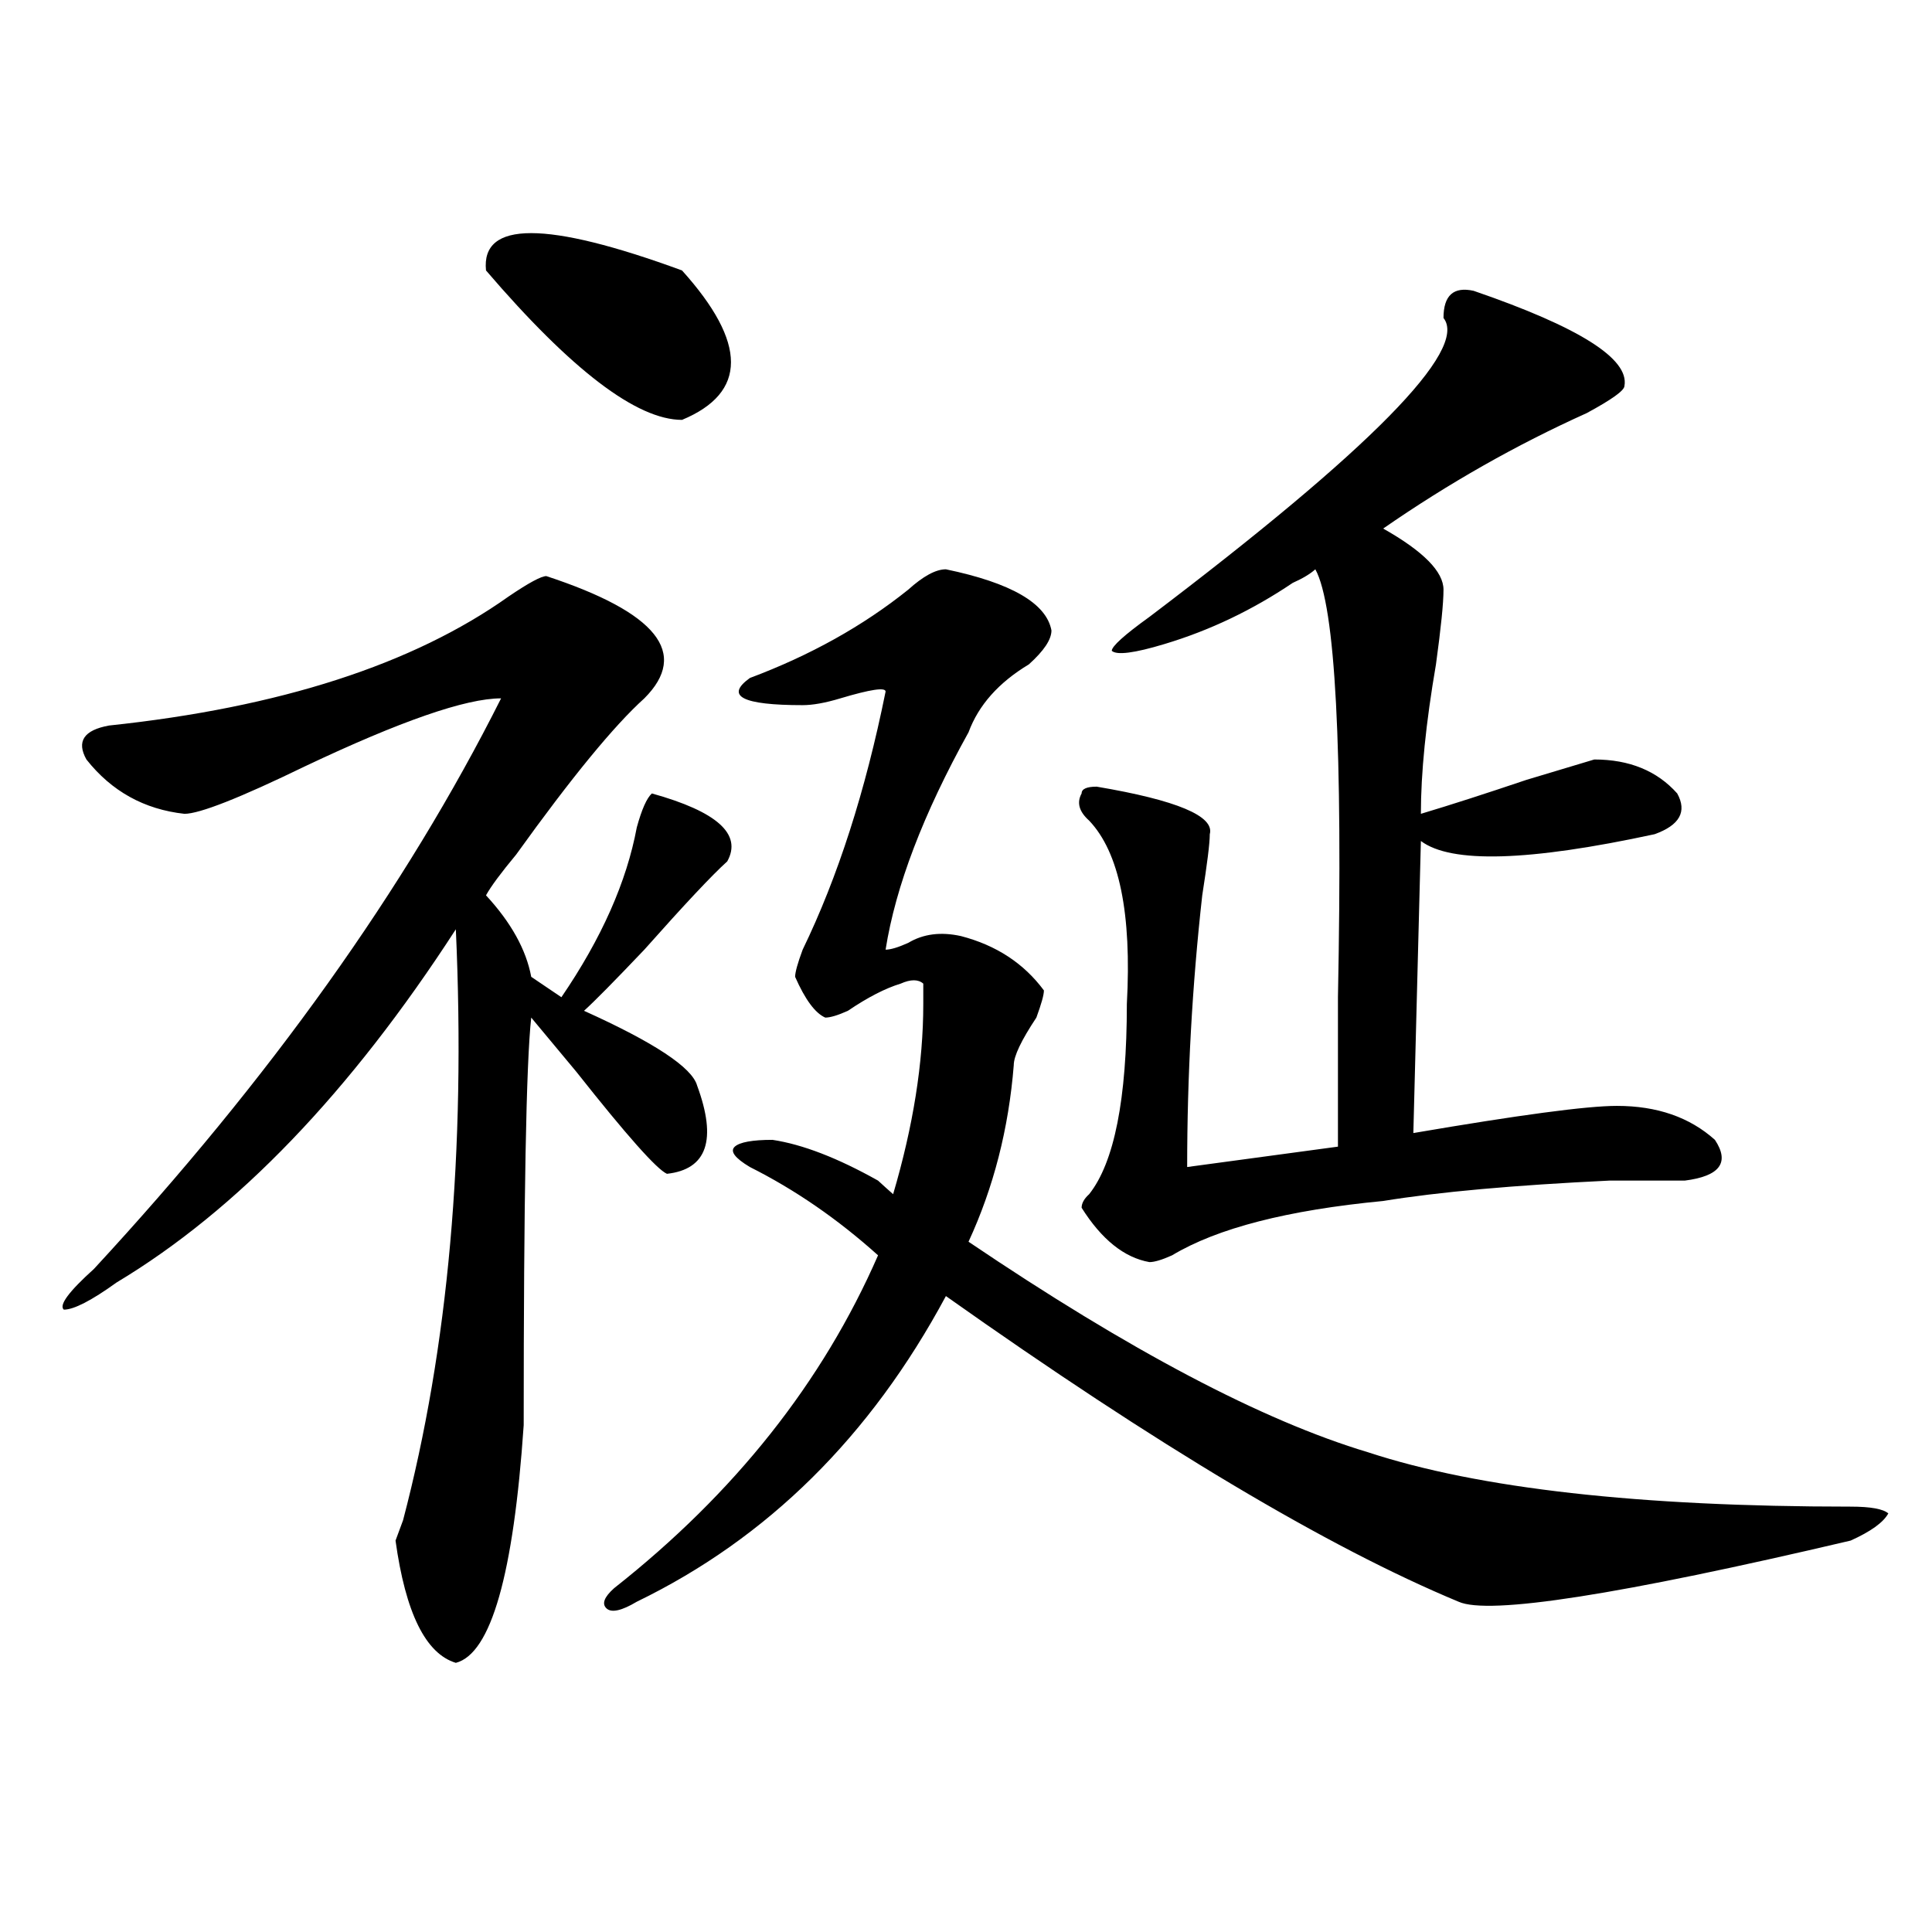
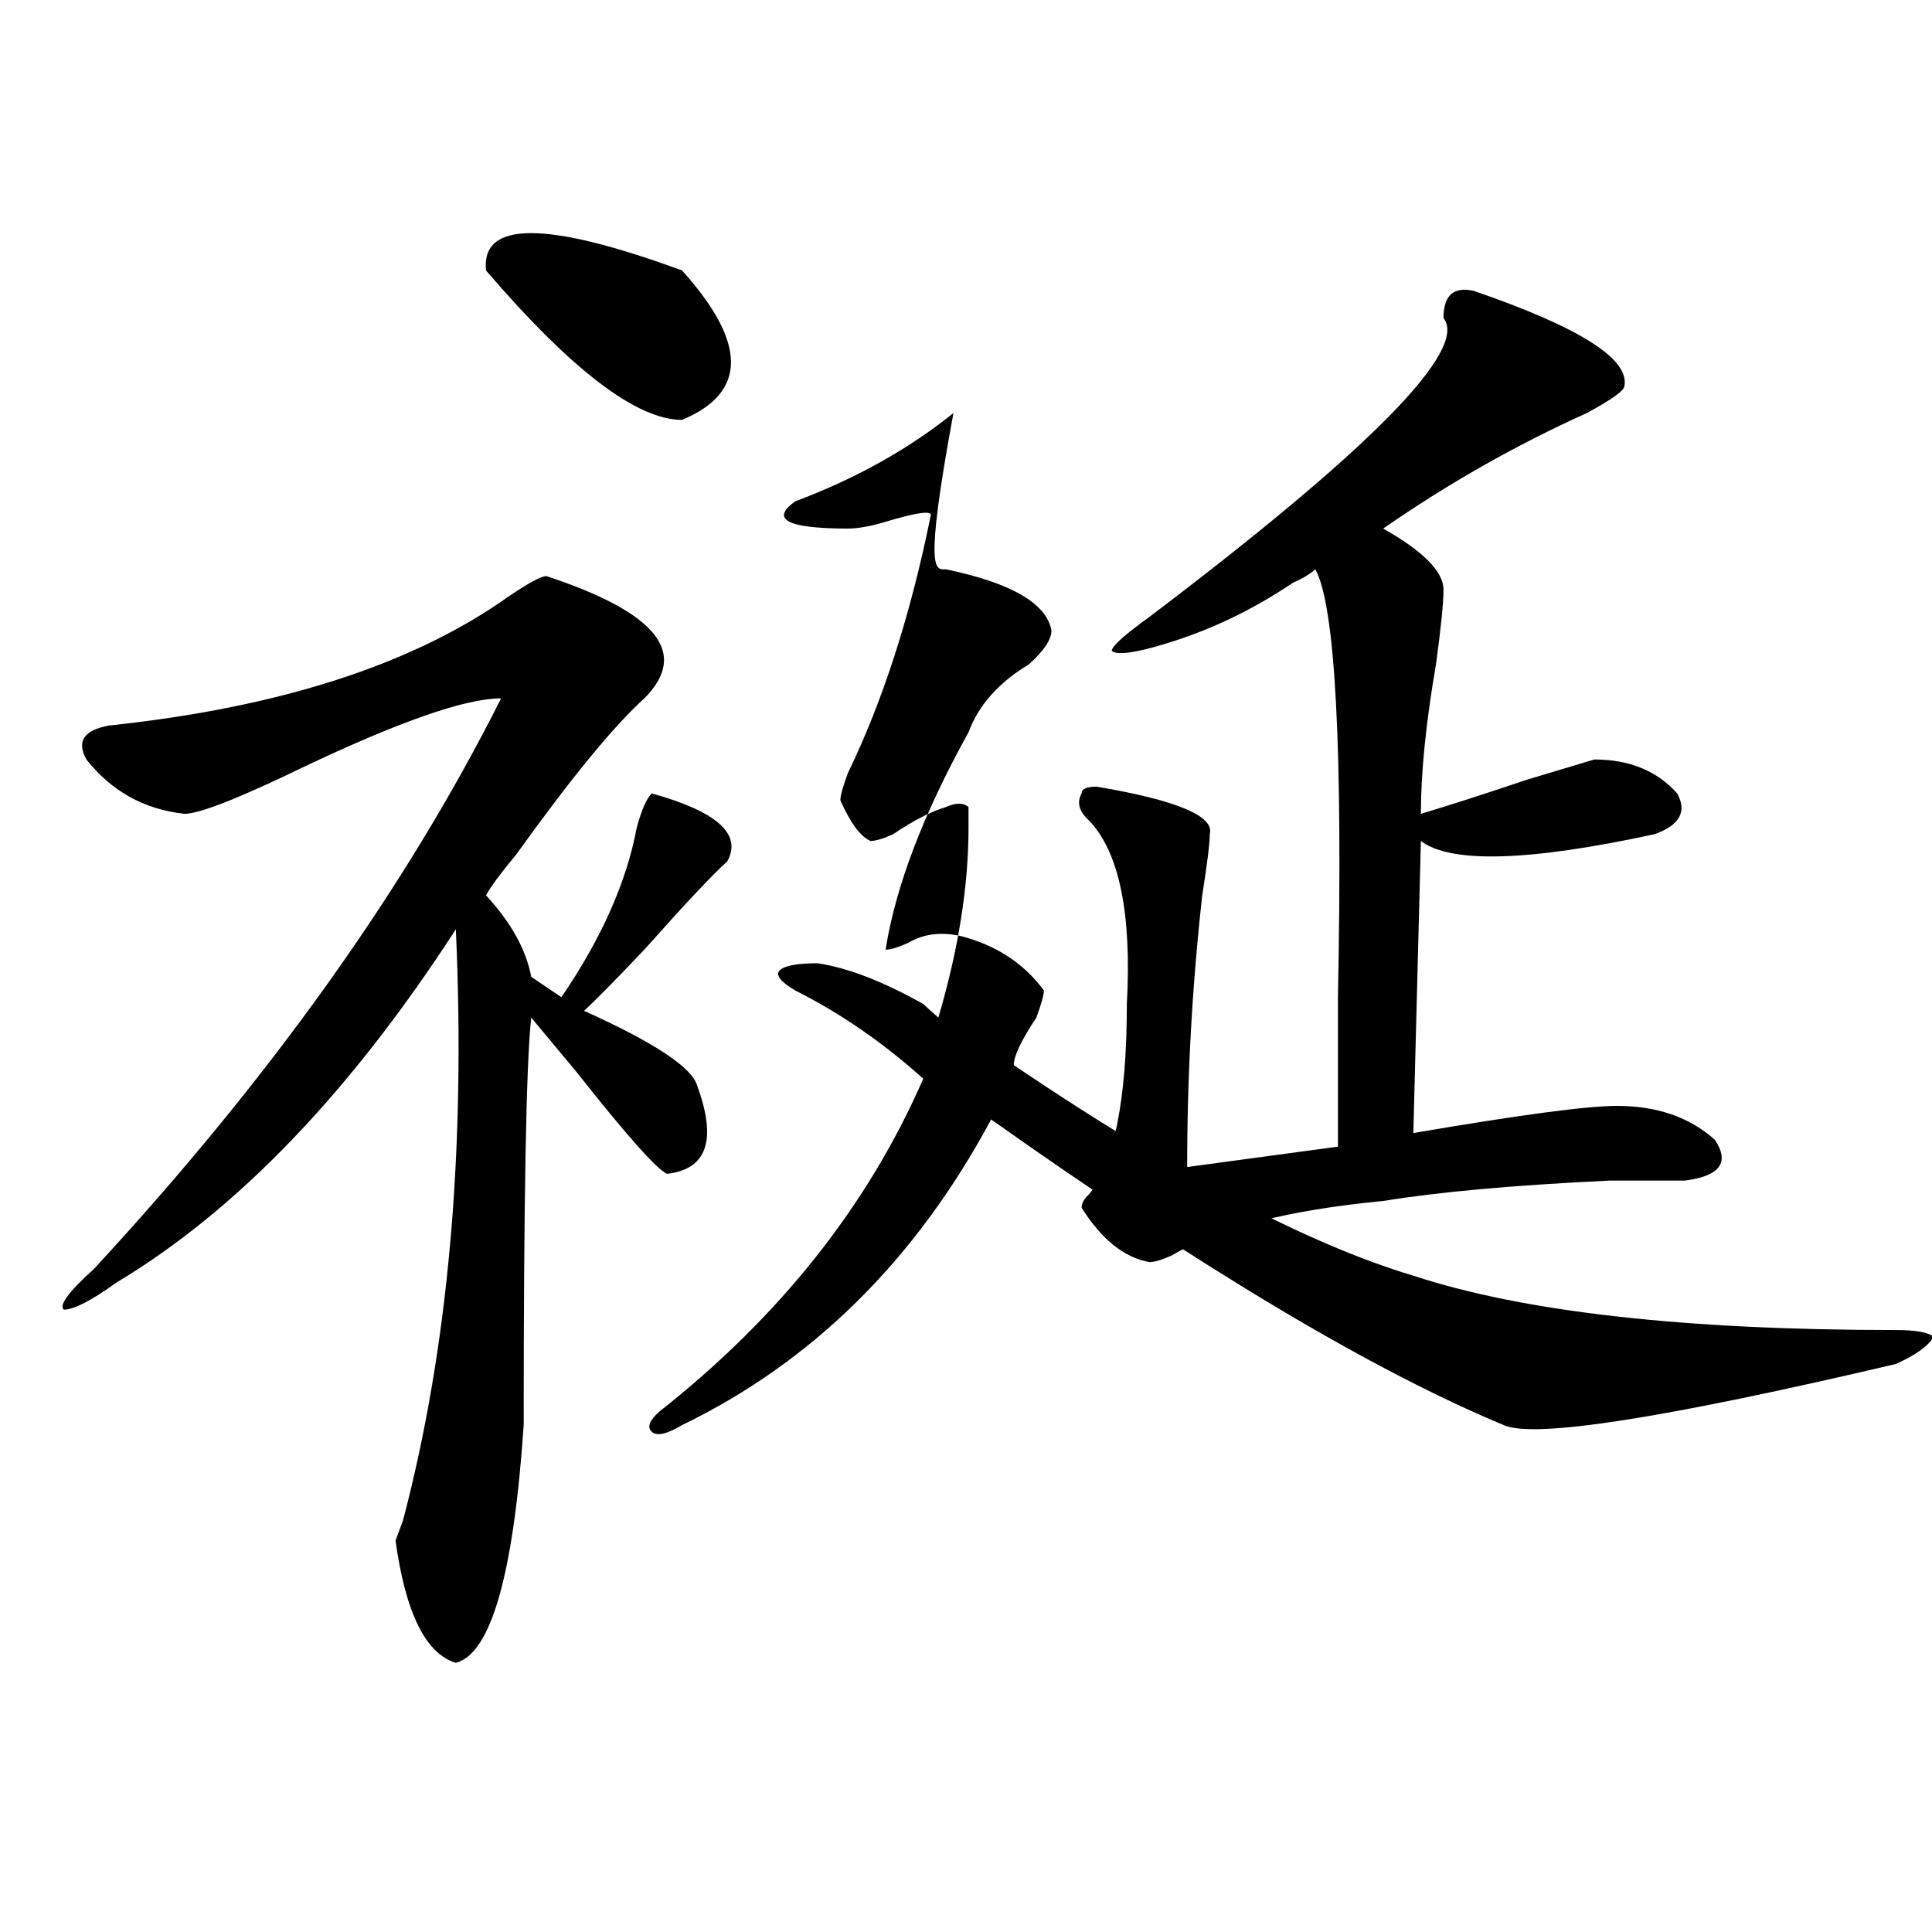
<svg xmlns="http://www.w3.org/2000/svg" version="1.1" id="图层_1" x="0px" y="0px" width="1000px" height="1000px" viewBox="0 0 1000 1000" enable-background="new 0 0 1000 1000" xml:space="preserve">
-   <path d="M282.773,298.188c57.193,18.787,74.145,39.881,50.73,63.281c-15.609,14.063-37.743,41.034-66.34,80.859  c-7.805,9.394-13.049,16.425-15.609,21.094c12.987,14.063,20.792,28.125,23.414,42.188l15.609,10.547  c20.792-30.432,33.779-59.766,39.023-87.891c2.561-9.338,5.183-15.216,7.805-17.578c33.779,9.394,46.828,21.094,39.023,35.156  c-7.805,7.031-22.134,22.303-42.926,45.703c-15.609,16.425-26.036,26.972-31.219,31.641c36.401,16.425,55.913,29.334,58.535,38.672  c10.365,28.125,5.183,43.396-15.609,45.703c-5.244-2.307-20.854-19.885-46.828-52.734l-23.414-28.125  c-2.622,23.456-3.902,93.769-3.902,210.938c-5.244,77.344-16.951,118.322-35.121,123.047c-15.609-4.725-26.036-25.818-31.219-63.281  l3.902-10.547c23.414-89.044,32.499-190.997,27.316-305.859C181.313,565.375,122.777,626.35,60.34,663.813  c-13.049,9.394-22.134,14.063-27.316,14.063c-2.622-2.307,2.561-9.338,15.609-21.094c91.034-98.438,161.276-196.875,210.727-295.313  c-18.231,0-52.072,11.756-101.461,35.156c-33.841,16.425-54.633,24.609-62.438,24.609c-20.854-2.307-37.743-11.7-50.73-28.125  c-5.244-9.338-1.342-15.216,11.707-17.578c88.412-9.338,157.374-31.641,206.824-66.797  C273.627,301.703,280.151,298.188,282.773,298.188z M251.555,139.984c-2.622-25.763,31.219-25.763,101.461,0  c33.779,37.519,33.779,63.281,0,77.344C329.602,217.328,295.761,191.565,251.555,139.984z M489.598,294.672  c33.779,7.031,52.011,17.578,54.633,31.641c0,4.725-3.902,10.547-11.707,17.578c-15.609,9.394-26.036,21.094-31.219,35.156  c-23.414,42.188-37.743,79.706-42.926,112.5c2.561,0,6.463-1.153,11.707-3.516c7.805-4.669,16.89-5.822,27.316-3.516  c18.17,4.725,32.499,14.063,42.926,28.125c0,2.362-1.342,7.031-3.902,14.063c-7.805,11.756-11.707,19.94-11.707,24.609  c-2.622,32.85-10.427,63.281-23.414,91.406c83.229,56.25,152.191,92.615,206.824,108.984  c57.193,18.787,140.484,28.125,249.75,28.125c10.365,0,16.89,1.209,19.512,3.516c-2.622,4.725-9.146,9.394-19.512,14.063  c-119.692,28.125-187.313,38.672-202.922,31.641c-67.682-28.125-156.094-80.859-265.359-158.203  c-39.023,72.675-92.376,125.409-159.996,158.203c-7.805,4.669-13.049,5.822-15.609,3.516c-2.622-2.362-1.342-5.878,3.902-10.547  c62.438-49.219,107.924-106.622,136.582-172.266c-20.854-18.731-42.926-33.947-66.34-45.703c-7.805-4.669-10.427-8.185-7.805-10.547  c2.561-2.307,9.085-3.516,19.512-3.516c15.609,2.362,33.779,9.394,54.633,21.094c2.561,2.362,5.183,4.725,7.805,7.031  c10.365-35.156,15.609-67.95,15.609-98.438v-10.547c-2.622-2.307-6.524-2.307-11.707,0c-7.805,2.362-16.951,7.031-27.316,14.063  c-5.244,2.362-9.146,3.516-11.707,3.516c-5.244-2.307-10.427-9.338-15.609-21.094c0-2.307,1.28-7.031,3.902-14.063  c18.17-37.463,32.499-82.013,42.926-133.594c0-2.307-7.805-1.153-23.414,3.516c-7.805,2.362-14.329,3.516-19.512,3.516  c-31.219,0-40.365-4.669-27.316-14.063c31.219-11.7,58.535-26.916,81.949-45.703C477.891,298.188,484.354,294.672,489.598,294.672z   M762.762,150.531c54.633,18.786,80.607,35.156,78.047,49.219c0,2.362-6.524,7.031-19.512,14.063  c-36.463,16.425-71.584,36.364-105.363,59.766c20.792,11.756,31.219,22.303,31.219,31.641c0,7.031-1.342,19.94-3.902,38.672  c-5.244,30.487-7.805,56.25-7.805,77.344c15.609-4.669,33.779-10.547,54.633-17.578c15.609-4.669,27.316-8.185,35.121-10.547  c18.17,0,32.499,5.878,42.926,17.578c5.183,9.394,1.28,16.425-11.707,21.094c-65.06,14.063-105.363,15.271-120.973,3.516  l-3.902,151.172c54.633-9.338,89.754-14.063,105.363-14.063c20.792,0,37.682,5.878,50.73,17.578  c7.805,11.756,2.561,18.787-15.609,21.094c-10.427,0-23.414,0-39.023,0c-49.45,2.362-88.474,5.878-117.07,10.547  c-49.45,4.725-85.852,14.063-109.266,28.125c-5.244,2.362-9.146,3.516-11.707,3.516c-13.049-2.307-24.756-11.7-35.121-28.125  c0-2.307,1.28-4.669,3.902-7.031c12.987-16.369,19.512-49.219,19.512-98.438c2.561-46.856-3.902-78.497-19.512-94.922  c-5.244-4.669-6.524-9.338-3.902-14.063c0-2.307,2.561-3.516,7.805-3.516c41.584,7.031,61.096,15.271,58.535,24.609  c0,4.725-1.342,15.271-3.902,31.641c-5.244,46.912-7.805,93.769-7.805,140.625L692.52,593.5c0-16.369,0-42.188,0-77.344  c2.561-128.869-1.342-202.697-11.707-221.484c-2.622,2.362-6.524,4.725-11.707,7.031c-20.854,14.063-42.926,24.609-66.34,31.641  c-15.609,4.725-24.756,5.878-27.316,3.516c0-2.307,6.463-8.185,19.512-17.578c114.448-86.683,165.179-138.263,152.191-154.688  C747.152,152.894,752.335,148.224,762.762,150.531z" />
+   <path d="M282.773,298.188c57.193,18.787,74.145,39.881,50.73,63.281c-15.609,14.063-37.743,41.034-66.34,80.859  c-7.805,9.394-13.049,16.425-15.609,21.094c12.987,14.063,20.792,28.125,23.414,42.188l15.609,10.547  c20.792-30.432,33.779-59.766,39.023-87.891c2.561-9.338,5.183-15.216,7.805-17.578c33.779,9.394,46.828,21.094,39.023,35.156  c-7.805,7.031-22.134,22.303-42.926,45.703c-15.609,16.425-26.036,26.972-31.219,31.641c36.401,16.425,55.913,29.334,58.535,38.672  c10.365,28.125,5.183,43.396-15.609,45.703c-5.244-2.307-20.854-19.885-46.828-52.734l-23.414-28.125  c-2.622,23.456-3.902,93.769-3.902,210.938c-5.244,77.344-16.951,118.322-35.121,123.047c-15.609-4.725-26.036-25.818-31.219-63.281  l3.902-10.547c23.414-89.044,32.499-190.997,27.316-305.859C181.313,565.375,122.777,626.35,60.34,663.813  c-13.049,9.394-22.134,14.063-27.316,14.063c-2.622-2.307,2.561-9.338,15.609-21.094c91.034-98.438,161.276-196.875,210.727-295.313  c-18.231,0-52.072,11.756-101.461,35.156c-33.841,16.425-54.633,24.609-62.438,24.609c-20.854-2.307-37.743-11.7-50.73-28.125  c-5.244-9.338-1.342-15.216,11.707-17.578c88.412-9.338,157.374-31.641,206.824-66.797  C273.627,301.703,280.151,298.188,282.773,298.188z M251.555,139.984c-2.622-25.763,31.219-25.763,101.461,0  c33.779,37.519,33.779,63.281,0,77.344C329.602,217.328,295.761,191.565,251.555,139.984z M489.598,294.672  c33.779,7.031,52.011,17.578,54.633,31.641c0,4.725-3.902,10.547-11.707,17.578c-15.609,9.394-26.036,21.094-31.219,35.156  c-23.414,42.188-37.743,79.706-42.926,112.5c2.561,0,6.463-1.153,11.707-3.516c7.805-4.669,16.89-5.822,27.316-3.516  c18.17,4.725,32.499,14.063,42.926,28.125c0,2.362-1.342,7.031-3.902,14.063c-7.805,11.756-11.707,19.94-11.707,24.609  c83.229,56.25,152.191,92.615,206.824,108.984  c57.193,18.787,140.484,28.125,249.75,28.125c10.365,0,16.89,1.209,19.512,3.516c-2.622,4.725-9.146,9.394-19.512,14.063  c-119.692,28.125-187.313,38.672-202.922,31.641c-67.682-28.125-156.094-80.859-265.359-158.203  c-39.023,72.675-92.376,125.409-159.996,158.203c-7.805,4.669-13.049,5.822-15.609,3.516c-2.622-2.362-1.342-5.878,3.902-10.547  c62.438-49.219,107.924-106.622,136.582-172.266c-20.854-18.731-42.926-33.947-66.34-45.703c-7.805-4.669-10.427-8.185-7.805-10.547  c2.561-2.307,9.085-3.516,19.512-3.516c15.609,2.362,33.779,9.394,54.633,21.094c2.561,2.362,5.183,4.725,7.805,7.031  c10.365-35.156,15.609-67.95,15.609-98.438v-10.547c-2.622-2.307-6.524-2.307-11.707,0c-7.805,2.362-16.951,7.031-27.316,14.063  c-5.244,2.362-9.146,3.516-11.707,3.516c-5.244-2.307-10.427-9.338-15.609-21.094c0-2.307,1.28-7.031,3.902-14.063  c18.17-37.463,32.499-82.013,42.926-133.594c0-2.307-7.805-1.153-23.414,3.516c-7.805,2.362-14.329,3.516-19.512,3.516  c-31.219,0-40.365-4.669-27.316-14.063c31.219-11.7,58.535-26.916,81.949-45.703C477.891,298.188,484.354,294.672,489.598,294.672z   M762.762,150.531c54.633,18.786,80.607,35.156,78.047,49.219c0,2.362-6.524,7.031-19.512,14.063  c-36.463,16.425-71.584,36.364-105.363,59.766c20.792,11.756,31.219,22.303,31.219,31.641c0,7.031-1.342,19.94-3.902,38.672  c-5.244,30.487-7.805,56.25-7.805,77.344c15.609-4.669,33.779-10.547,54.633-17.578c15.609-4.669,27.316-8.185,35.121-10.547  c18.17,0,32.499,5.878,42.926,17.578c5.183,9.394,1.28,16.425-11.707,21.094c-65.06,14.063-105.363,15.271-120.973,3.516  l-3.902,151.172c54.633-9.338,89.754-14.063,105.363-14.063c20.792,0,37.682,5.878,50.73,17.578  c7.805,11.756,2.561,18.787-15.609,21.094c-10.427,0-23.414,0-39.023,0c-49.45,2.362-88.474,5.878-117.07,10.547  c-49.45,4.725-85.852,14.063-109.266,28.125c-5.244,2.362-9.146,3.516-11.707,3.516c-13.049-2.307-24.756-11.7-35.121-28.125  c0-2.307,1.28-4.669,3.902-7.031c12.987-16.369,19.512-49.219,19.512-98.438c2.561-46.856-3.902-78.497-19.512-94.922  c-5.244-4.669-6.524-9.338-3.902-14.063c0-2.307,2.561-3.516,7.805-3.516c41.584,7.031,61.096,15.271,58.535,24.609  c0,4.725-1.342,15.271-3.902,31.641c-5.244,46.912-7.805,93.769-7.805,140.625L692.52,593.5c0-16.369,0-42.188,0-77.344  c2.561-128.869-1.342-202.697-11.707-221.484c-2.622,2.362-6.524,4.725-11.707,7.031c-20.854,14.063-42.926,24.609-66.34,31.641  c-15.609,4.725-24.756,5.878-27.316,3.516c0-2.307,6.463-8.185,19.512-17.578c114.448-86.683,165.179-138.263,152.191-154.688  C747.152,152.894,752.335,148.224,762.762,150.531z" />
</svg>